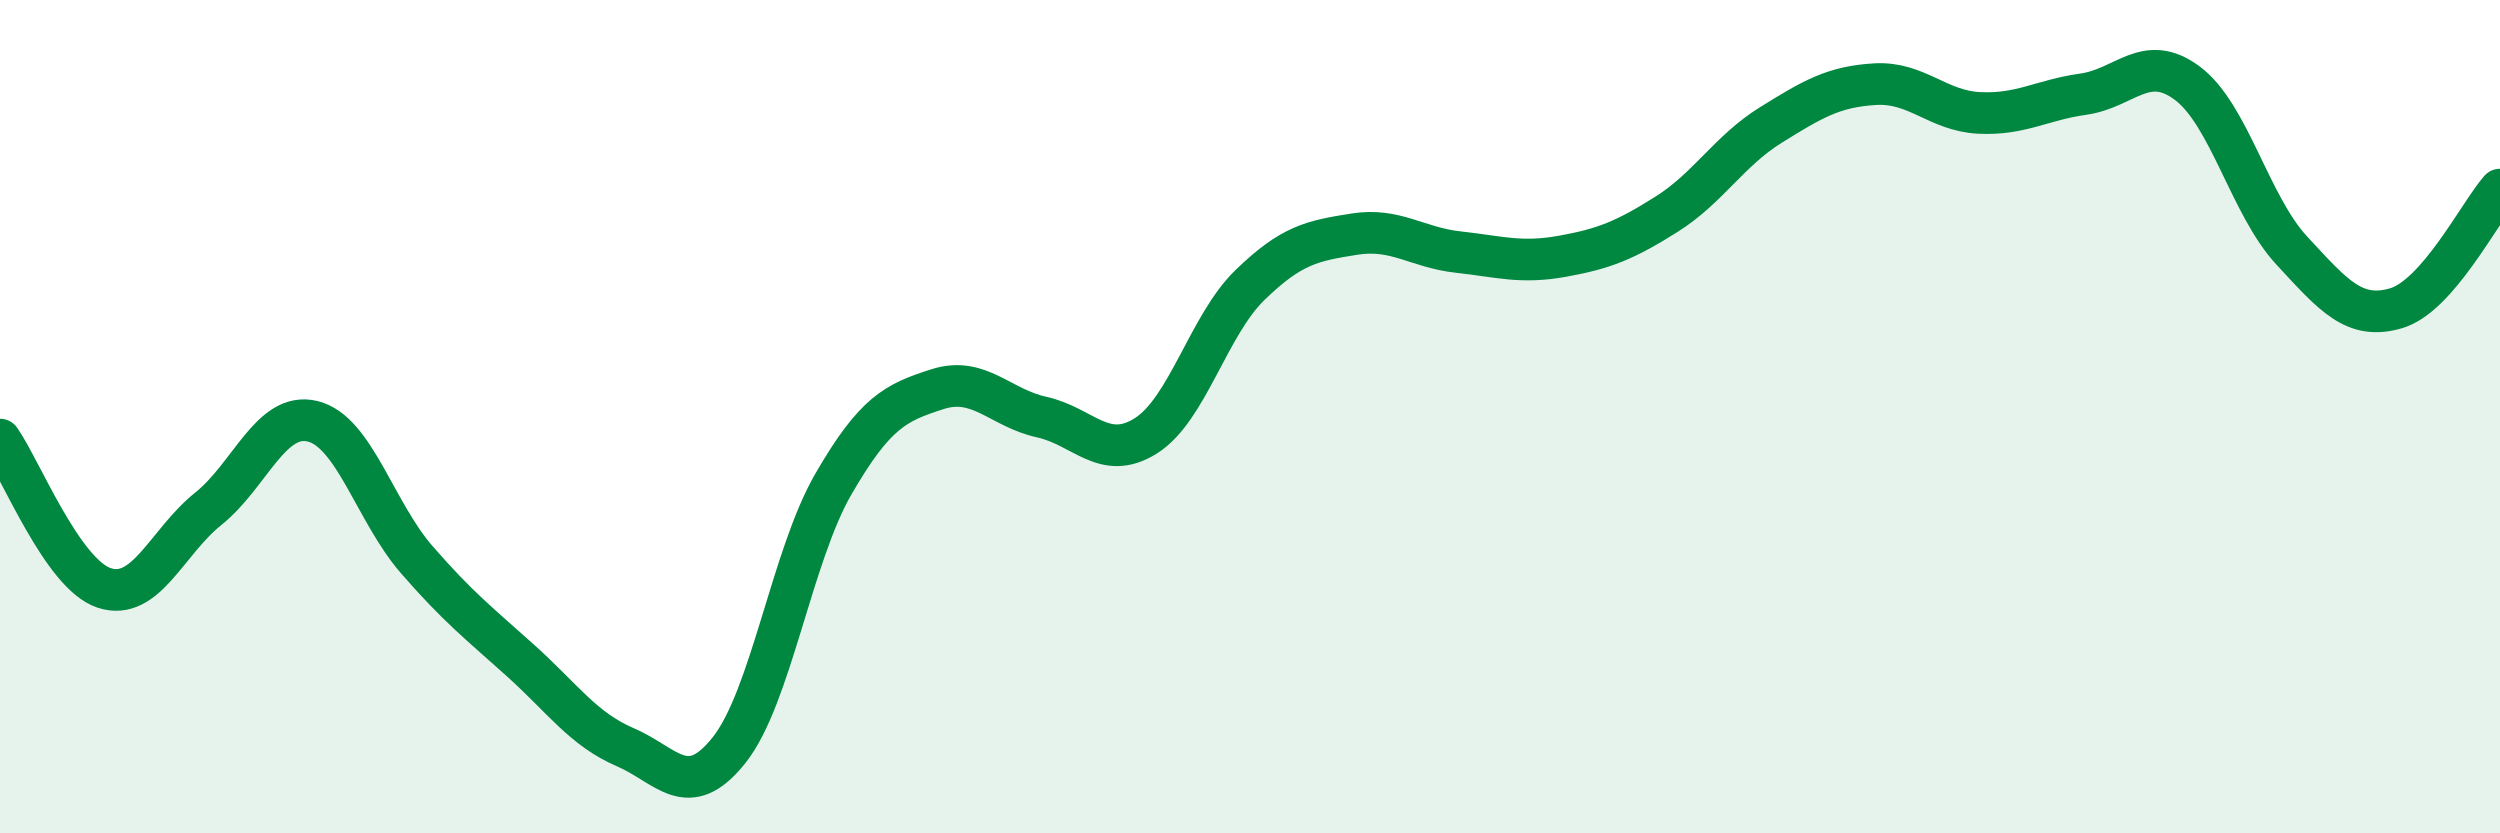
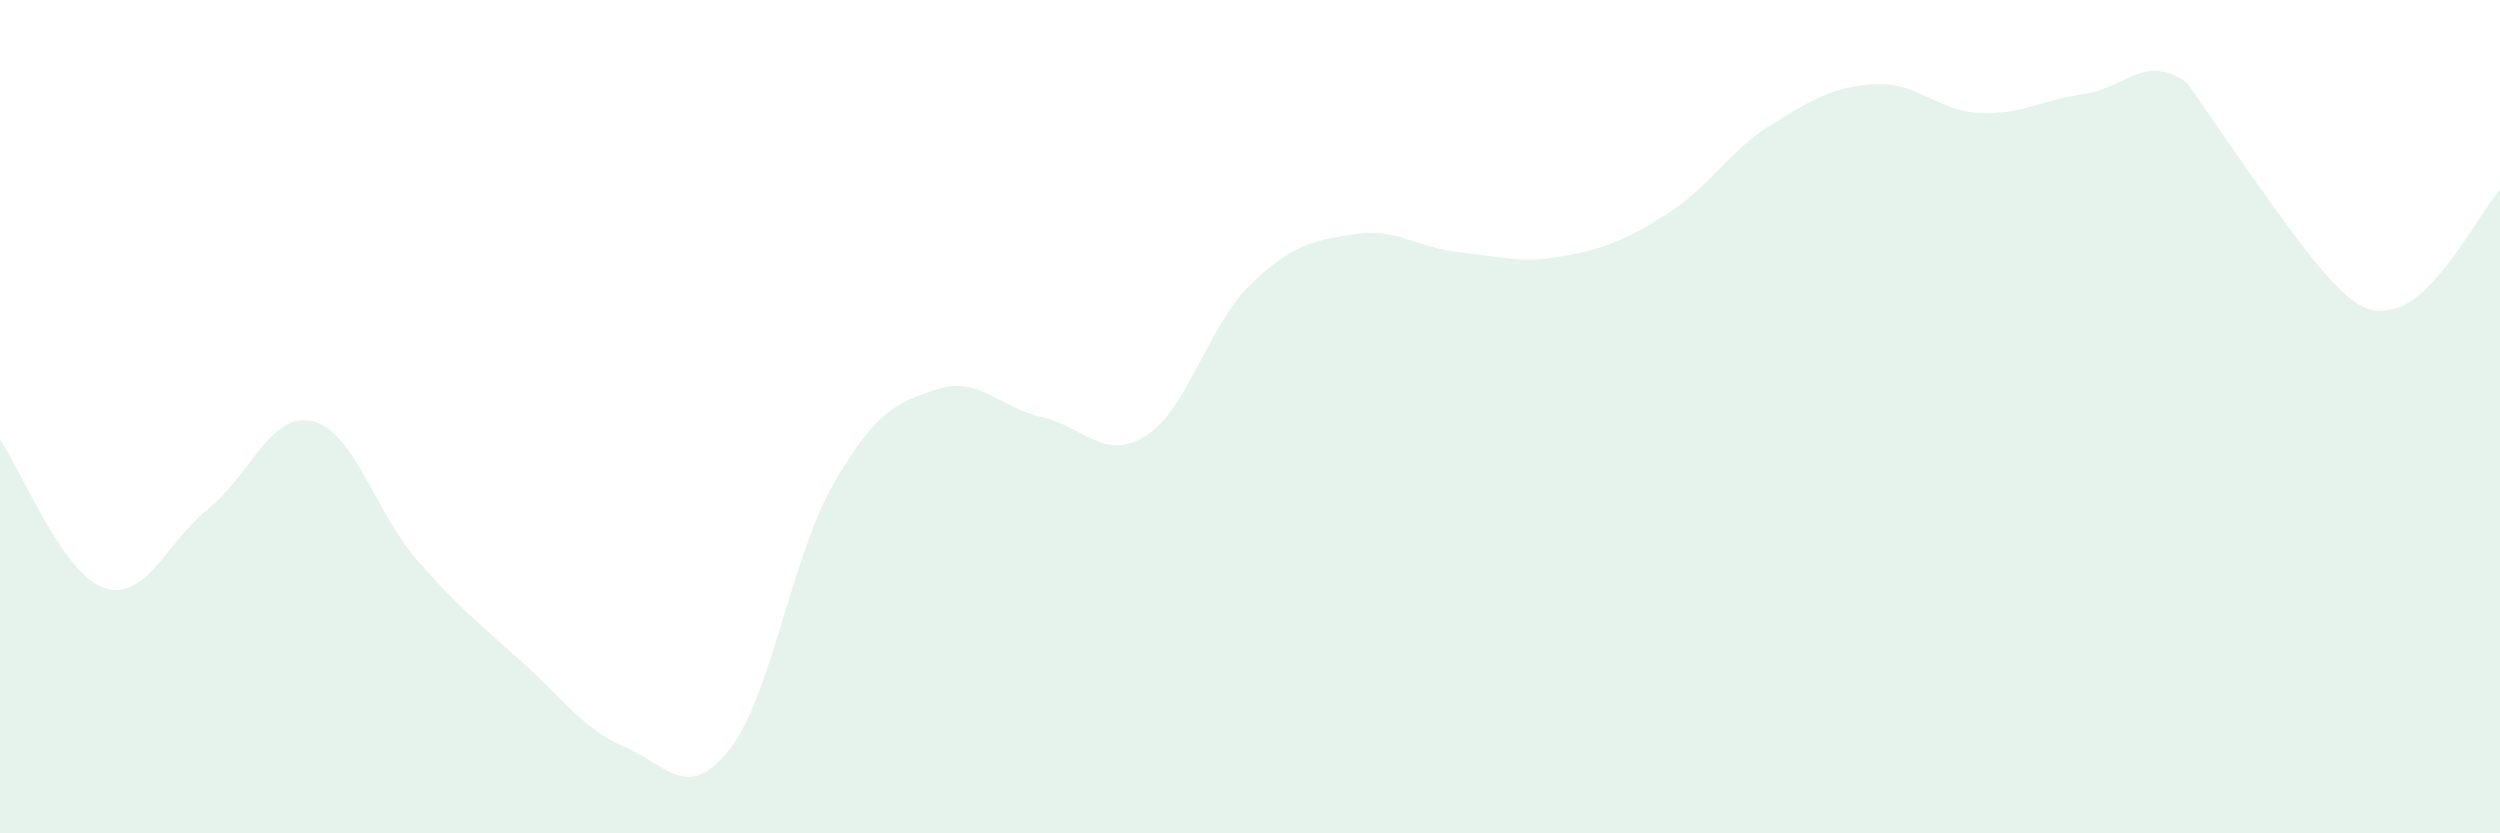
<svg xmlns="http://www.w3.org/2000/svg" width="60" height="20" viewBox="0 0 60 20">
-   <path d="M 0,10.55 C 0.5,11.26 1.5,13.78 2.5,14.11 C 3.5,14.44 4,13.01 5,12.21 C 6,11.41 6.5,9.87 7.5,10.11 C 8.5,10.35 9,12.28 10,13.43 C 11,14.58 11.5,14.96 12.5,15.86 C 13.5,16.76 14,17.5 15,17.93 C 16,18.36 16.5,19.26 17.5,18 C 18.5,16.74 19,13.35 20,11.62 C 21,9.89 21.5,9.66 22.5,9.34 C 23.5,9.02 24,9.79 25,10.01 C 26,10.23 26.5,11.09 27.5,10.46 C 28.5,9.83 29,7.81 30,6.84 C 31,5.87 31.5,5.78 32.5,5.62 C 33.5,5.46 34,5.94 35,6.05 C 36,6.16 36.5,6.33 37.5,6.15 C 38.5,5.97 39,5.77 40,5.14 C 41,4.51 41.5,3.62 42.5,3 C 43.5,2.38 44,2.08 45,2.02 C 46,1.96 46.5,2.66 47.5,2.71 C 48.5,2.76 49,2.4 50,2.26 C 51,2.12 51.5,1.25 52.5,2 C 53.5,2.75 54,4.93 55,6.01 C 56,7.09 56.5,7.69 57.5,7.4 C 58.5,7.11 59.5,5.12 60,4.55L60 20L0 20Z" fill="#008740" opacity="0.1" stroke-linecap="round" stroke-linejoin="round" />
-   <path d="M 0,10.55 C 0.5,11.26 1.5,13.78 2.5,14.11 C 3.5,14.44 4,13.01 5,12.21 C 6,11.41 6.5,9.87 7.5,10.11 C 8.5,10.35 9,12.28 10,13.43 C 11,14.58 11.5,14.96 12.5,15.86 C 13.5,16.76 14,17.5 15,17.93 C 16,18.36 16.5,19.26 17.5,18 C 18.5,16.74 19,13.35 20,11.62 C 21,9.89 21.5,9.66 22.5,9.34 C 23.5,9.02 24,9.79 25,10.01 C 26,10.23 26.5,11.09 27.5,10.46 C 28.5,9.83 29,7.81 30,6.84 C 31,5.87 31.5,5.78 32.5,5.62 C 33.5,5.46 34,5.94 35,6.05 C 36,6.16 36.5,6.33 37.5,6.15 C 38.5,5.97 39,5.77 40,5.14 C 41,4.51 41.5,3.62 42.5,3 C 43.5,2.38 44,2.08 45,2.02 C 46,1.96 46.5,2.66 47.5,2.71 C 48.5,2.76 49,2.4 50,2.26 C 51,2.12 51.5,1.25 52.5,2 C 53.5,2.75 54,4.93 55,6.01 C 56,7.09 56.5,7.69 57.5,7.4 C 58.5,7.11 59.5,5.12 60,4.55" stroke="#008740" stroke-width="1" fill="none" stroke-linecap="round" stroke-linejoin="round" />
+   <path d="M 0,10.55 C 0.5,11.26 1.5,13.78 2.5,14.11 C 3.5,14.44 4,13.01 5,12.21 C 6,11.41 6.5,9.87 7.5,10.11 C 8.5,10.35 9,12.28 10,13.43 C 11,14.58 11.5,14.96 12.5,15.86 C 13.5,16.76 14,17.5 15,17.93 C 16,18.36 16.5,19.26 17.5,18 C 18.5,16.74 19,13.35 20,11.62 C 21,9.89 21.5,9.66 22.5,9.34 C 23.5,9.02 24,9.79 25,10.01 C 26,10.23 26.5,11.09 27.5,10.46 C 28.5,9.83 29,7.81 30,6.84 C 31,5.87 31.5,5.78 32.5,5.62 C 33.5,5.46 34,5.94 35,6.05 C 36,6.16 36.5,6.33 37.5,6.15 C 38.5,5.97 39,5.77 40,5.14 C 41,4.51 41.5,3.62 42.5,3 C 43.5,2.38 44,2.08 45,2.02 C 46,1.96 46.5,2.66 47.5,2.71 C 48.5,2.76 49,2.4 50,2.26 C 51,2.12 51.5,1.25 52.5,2 C 56,7.09 56.5,7.69 57.5,7.4 C 58.5,7.11 59.5,5.12 60,4.55L60 20L0 20Z" fill="#008740" opacity="0.1" stroke-linecap="round" stroke-linejoin="round" />
</svg>